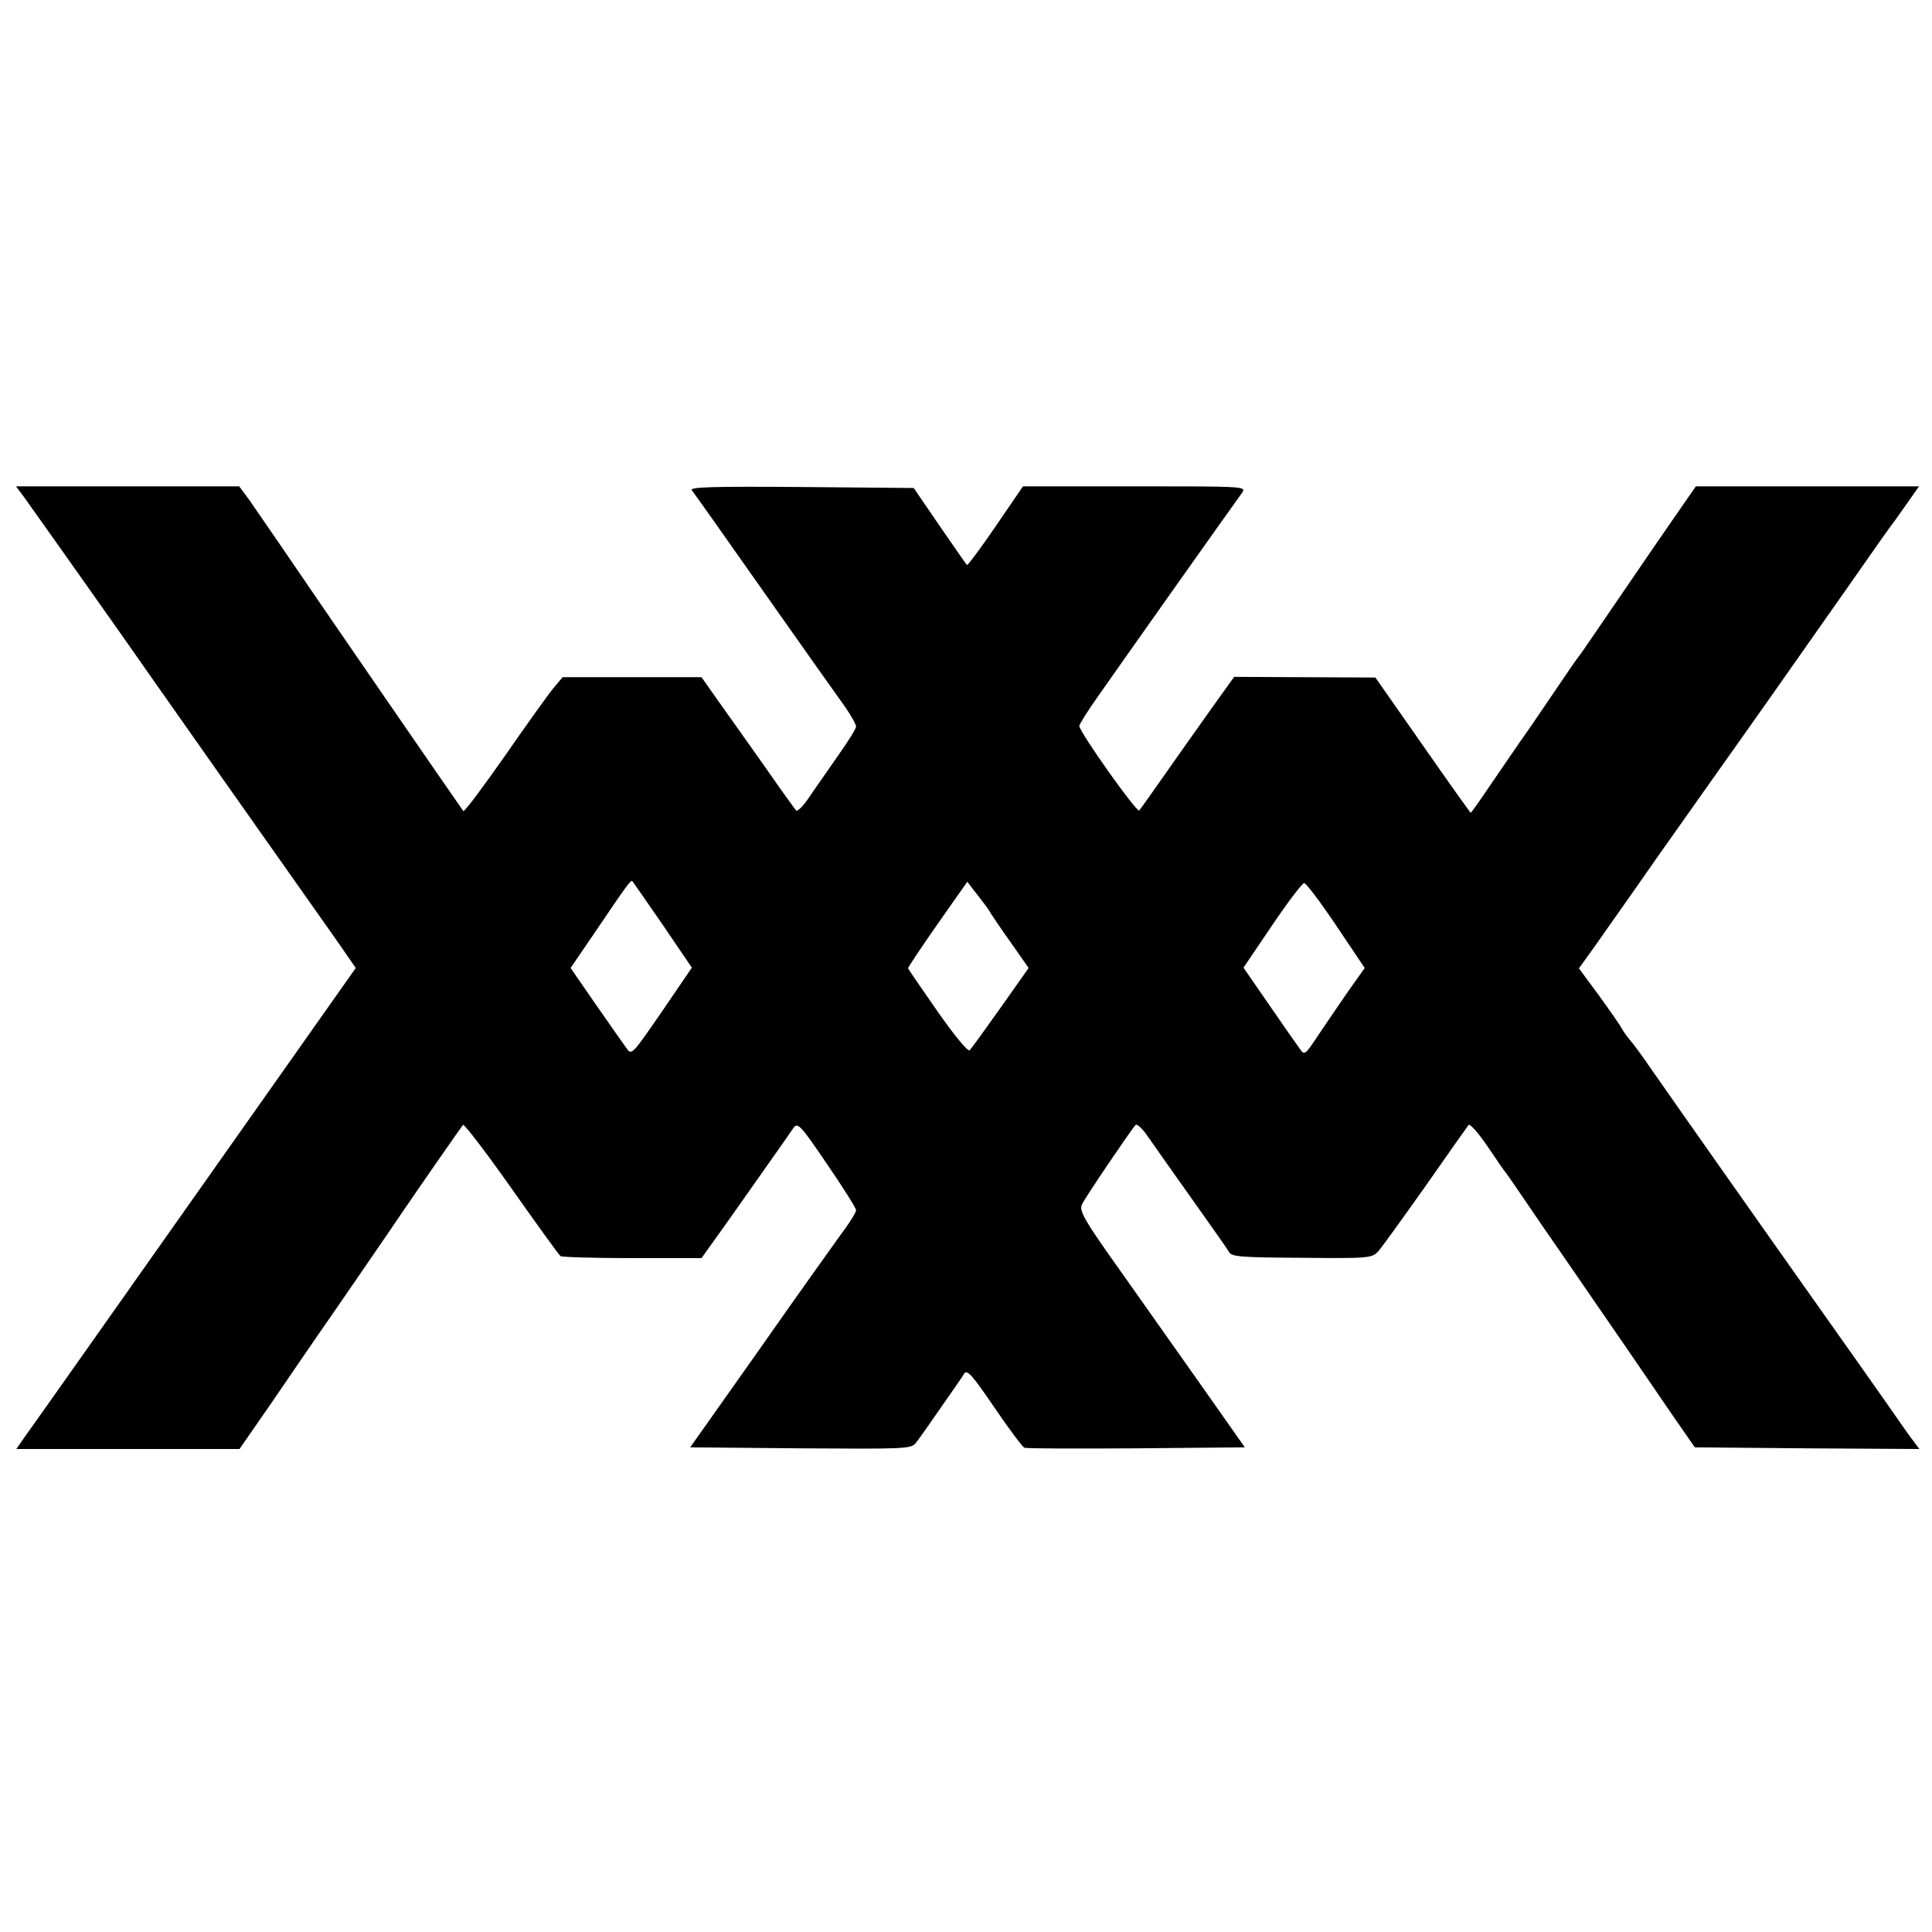
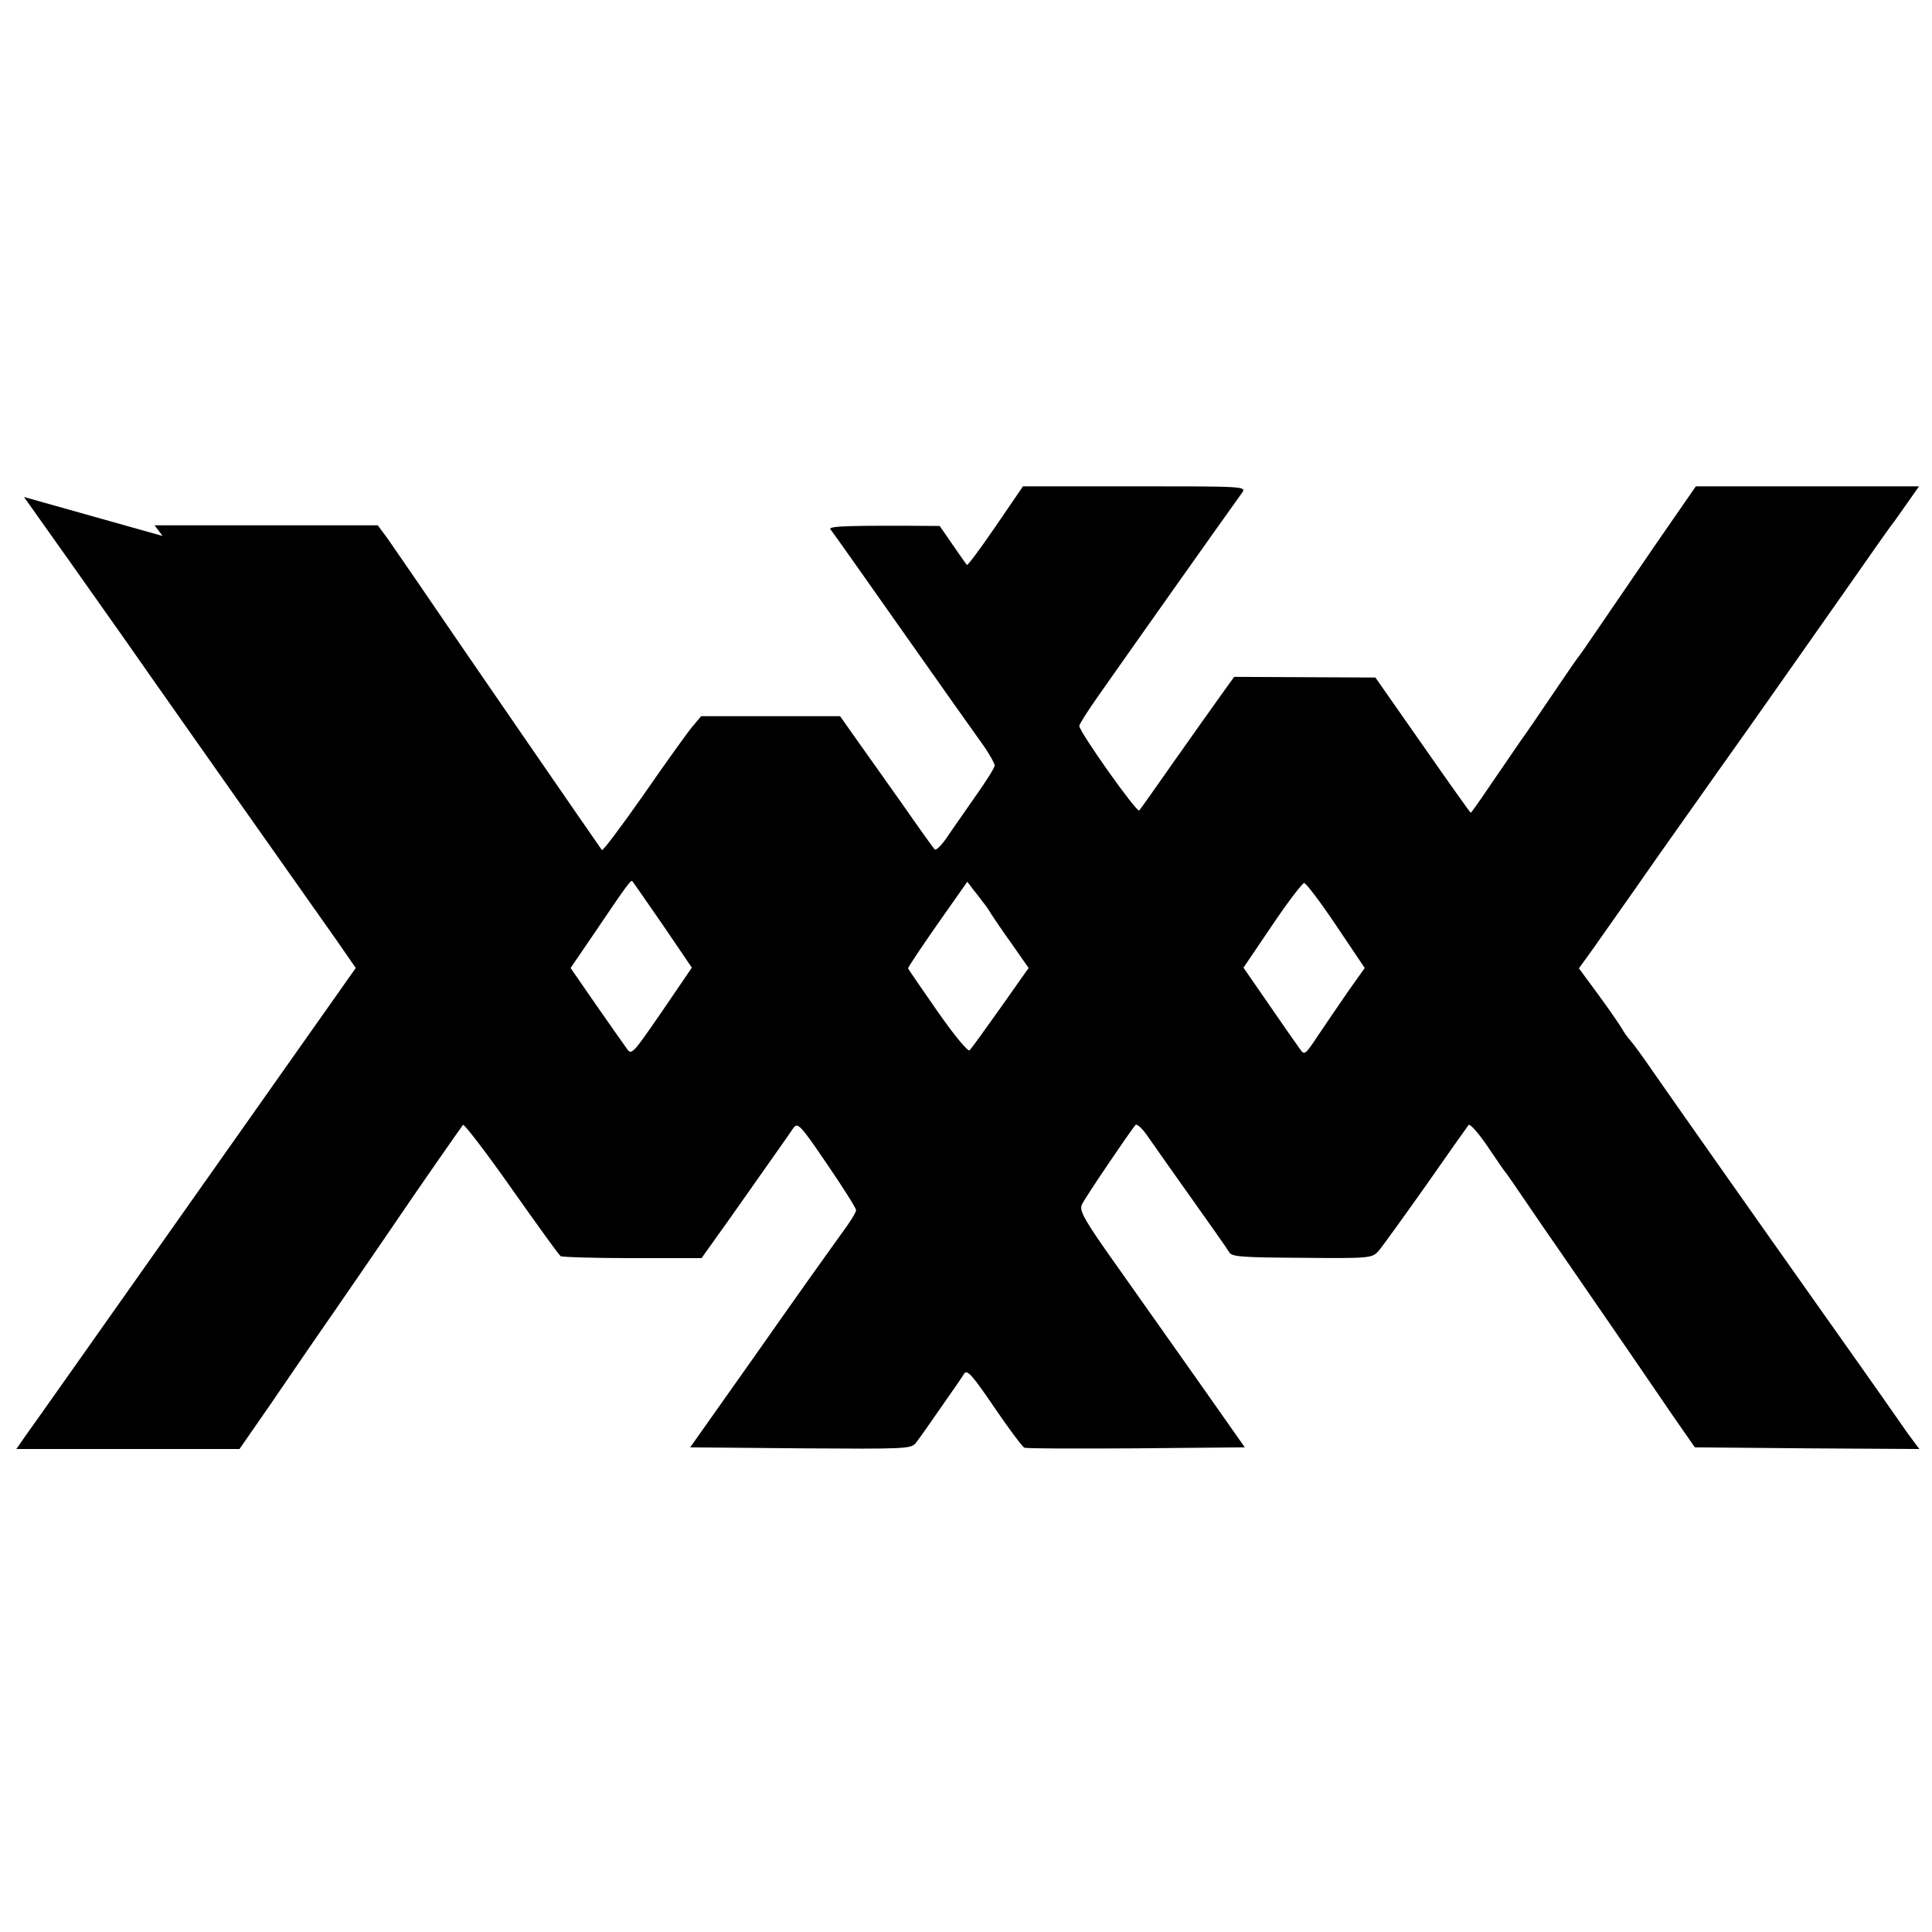
<svg xmlns="http://www.w3.org/2000/svg" version="1.0" width="580pt" height="580pt" viewBox="0 0 580 580" preserveAspectRatio="xMidYMid meet">
  <g transform="translate(0,580) scale(0.1,-0.1)" fill="#000000" stroke="none">
-     <path d="M72 4308 c21 -29 256 -361 298 -421 8 -12 143 -204 300 -427 157 -223 311 -441 342 -485 l56 -81 -479 -679 c-264 -374 -493 -699 -510 -722 l-30 -43 335 0 335 0 95 137 c52 76 114 167 139 203 42 60 222 322 257 374 42 62 174 252 180 259 3 4 69 -82 145 -190 77 -109 143 -201 148 -204 4 -3 102 -6 216 -6 l207 0 85 119 c46 65 105 149 131 186 26 37 53 75 60 86 13 17 21 9 101 -109 48 -70 87 -132 87 -138 0 -7 -20 -39 -45 -72 -24 -33 -136 -190 -248 -350 l-205 -290 332 -3 c315 -2 332 -2 346 17 8 10 42 58 75 106 33 47 65 93 70 102 9 12 26 -8 90 -102 44 -65 85 -119 90 -121 6 -3 157 -3 336 -2 l326 3 -123 175 c-68 96 -180 255 -250 354 -109 153 -125 181 -116 200 9 20 146 222 161 239 4 4 21 -11 37 -35 16 -23 75 -107 132 -187 56 -79 107 -151 112 -160 7 -14 38 -16 219 -17 202 -2 210 -1 229 20 10 11 74 100 142 196 67 96 125 178 129 183 4 4 30 -25 57 -65 27 -40 51 -75 54 -78 3 -3 29 -41 59 -85 30 -44 79 -116 110 -160 59 -86 99 -144 203 -295 36 -52 94 -138 130 -190 l66 -95 337 -3 337 -2 -35 47 c-19 27 -51 73 -72 103 -21 30 -102 145 -180 255 -206 291 -450 638 -514 730 -30 44 -61 86 -68 93 -7 8 -18 23 -24 34 -6 11 -38 57 -70 101 l-59 80 44 61 c108 153 163 232 193 275 43 61 36 51 176 249 138 194 209 296 396 562 71 102 133 190 138 195 4 6 23 32 41 58 l33 47 -335 0 -335 0 -119 -172 c-65 -95 -143 -209 -173 -253 -30 -44 -56 -82 -59 -85 -3 -3 -37 -52 -76 -110 -39 -58 -85 -125 -103 -150 -17 -25 -56 -82 -87 -127 -31 -46 -57 -83 -59 -83 -1 0 -66 91 -144 203 l-142 203 -212 1 -212 1 -41 -57 c-22 -31 -85 -119 -139 -196 -54 -77 -101 -144 -105 -148 -7 -8 -180 236 -180 254 0 4 26 46 58 91 101 144 374 530 431 609 13 19 6 19 -322 19 l-336 0 -82 -120 c-45 -66 -84 -118 -86 -116 -3 2 -39 55 -82 117 l-78 114 -338 3 c-271 2 -336 0 -328 -10 6 -7 104 -146 218 -308 114 -162 223 -316 242 -342 18 -26 33 -53 33 -59 0 -7 -26 -48 -58 -93 -31 -45 -70 -100 -86 -124 -16 -23 -32 -39 -36 -35 -4 4 -47 64 -95 133 -49 69 -111 157 -139 196 l-50 71 -208 0 -209 0 -27 -32 c-15 -18 -81 -110 -146 -204 -66 -94 -122 -169 -125 -166 -5 6 -433 627 -551 801 -36 52 -78 113 -93 135 l-29 39 -335 0 -335 0 24 -32z m1918 -1285 l87 -128 -90 -132 c-89 -129 -91 -132 -106 -110 -9 12 -50 71 -92 131 l-76 110 75 110 c91 135 106 155 110 151 2 -2 43 -61 92 -132z m963 66 c7 -8 17 -23 22 -32 6 -9 33 -50 62 -90 l51 -73 -84 -119 c-46 -65 -88 -123 -93 -128 -5 -5 -45 43 -96 116 -48 69 -88 127 -89 130 0 3 39 62 88 132 l90 128 18 -24 c11 -13 24 -31 31 -40z m1058 -67 l86 -128 -49 -69 c-27 -39 -67 -98 -90 -132 -41 -62 -42 -62 -57 -40 -9 12 -50 71 -92 132 l-76 110 86 127 c47 70 91 127 96 127 6 0 49 -57 96 -127z" />
+     <path d="M72 4308 c21 -29 256 -361 298 -421 8 -12 143 -204 300 -427 157 -223 311 -441 342 -485 l56 -81 -479 -679 c-264 -374 -493 -699 -510 -722 l-30 -43 335 0 335 0 95 137 c52 76 114 167 139 203 42 60 222 322 257 374 42 62 174 252 180 259 3 4 69 -82 145 -190 77 -109 143 -201 148 -204 4 -3 102 -6 216 -6 l207 0 85 119 c46 65 105 149 131 186 26 37 53 75 60 86 13 17 21 9 101 -109 48 -70 87 -132 87 -138 0 -7 -20 -39 -45 -72 -24 -33 -136 -190 -248 -350 l-205 -290 332 -3 c315 -2 332 -2 346 17 8 10 42 58 75 106 33 47 65 93 70 102 9 12 26 -8 90 -102 44 -65 85 -119 90 -121 6 -3 157 -3 336 -2 l326 3 -123 175 c-68 96 -180 255 -250 354 -109 153 -125 181 -116 200 9 20 146 222 161 239 4 4 21 -11 37 -35 16 -23 75 -107 132 -187 56 -79 107 -151 112 -160 7 -14 38 -16 219 -17 202 -2 210 -1 229 20 10 11 74 100 142 196 67 96 125 178 129 183 4 4 30 -25 57 -65 27 -40 51 -75 54 -78 3 -3 29 -41 59 -85 30 -44 79 -116 110 -160 59 -86 99 -144 203 -295 36 -52 94 -138 130 -190 l66 -95 337 -3 337 -2 -35 47 c-19 27 -51 73 -72 103 -21 30 -102 145 -180 255 -206 291 -450 638 -514 730 -30 44 -61 86 -68 93 -7 8 -18 23 -24 34 -6 11 -38 57 -70 101 l-59 80 44 61 c108 153 163 232 193 275 43 61 36 51 176 249 138 194 209 296 396 562 71 102 133 190 138 195 4 6 23 32 41 58 l33 47 -335 0 -335 0 -119 -172 c-65 -95 -143 -209 -173 -253 -30 -44 -56 -82 -59 -85 -3 -3 -37 -52 -76 -110 -39 -58 -85 -125 -103 -150 -17 -25 -56 -82 -87 -127 -31 -46 -57 -83 -59 -83 -1 0 -66 91 -144 203 l-142 203 -212 1 -212 1 -41 -57 c-22 -31 -85 -119 -139 -196 -54 -77 -101 -144 -105 -148 -7 -8 -180 236 -180 254 0 4 26 46 58 91 101 144 374 530 431 609 13 19 6 19 -322 19 l-336 0 -82 -120 c-45 -66 -84 -118 -86 -116 -3 2 -39 55 -82 117 c-271 2 -336 0 -328 -10 6 -7 104 -146 218 -308 114 -162 223 -316 242 -342 18 -26 33 -53 33 -59 0 -7 -26 -48 -58 -93 -31 -45 -70 -100 -86 -124 -16 -23 -32 -39 -36 -35 -4 4 -47 64 -95 133 -49 69 -111 157 -139 196 l-50 71 -208 0 -209 0 -27 -32 c-15 -18 -81 -110 -146 -204 -66 -94 -122 -169 -125 -166 -5 6 -433 627 -551 801 -36 52 -78 113 -93 135 l-29 39 -335 0 -335 0 24 -32z m1918 -1285 l87 -128 -90 -132 c-89 -129 -91 -132 -106 -110 -9 12 -50 71 -92 131 l-76 110 75 110 c91 135 106 155 110 151 2 -2 43 -61 92 -132z m963 66 c7 -8 17 -23 22 -32 6 -9 33 -50 62 -90 l51 -73 -84 -119 c-46 -65 -88 -123 -93 -128 -5 -5 -45 43 -96 116 -48 69 -88 127 -89 130 0 3 39 62 88 132 l90 128 18 -24 c11 -13 24 -31 31 -40z m1058 -67 l86 -128 -49 -69 c-27 -39 -67 -98 -90 -132 -41 -62 -42 -62 -57 -40 -9 12 -50 71 -92 132 l-76 110 86 127 c47 70 91 127 96 127 6 0 49 -57 96 -127z" />
  </g>
</svg>